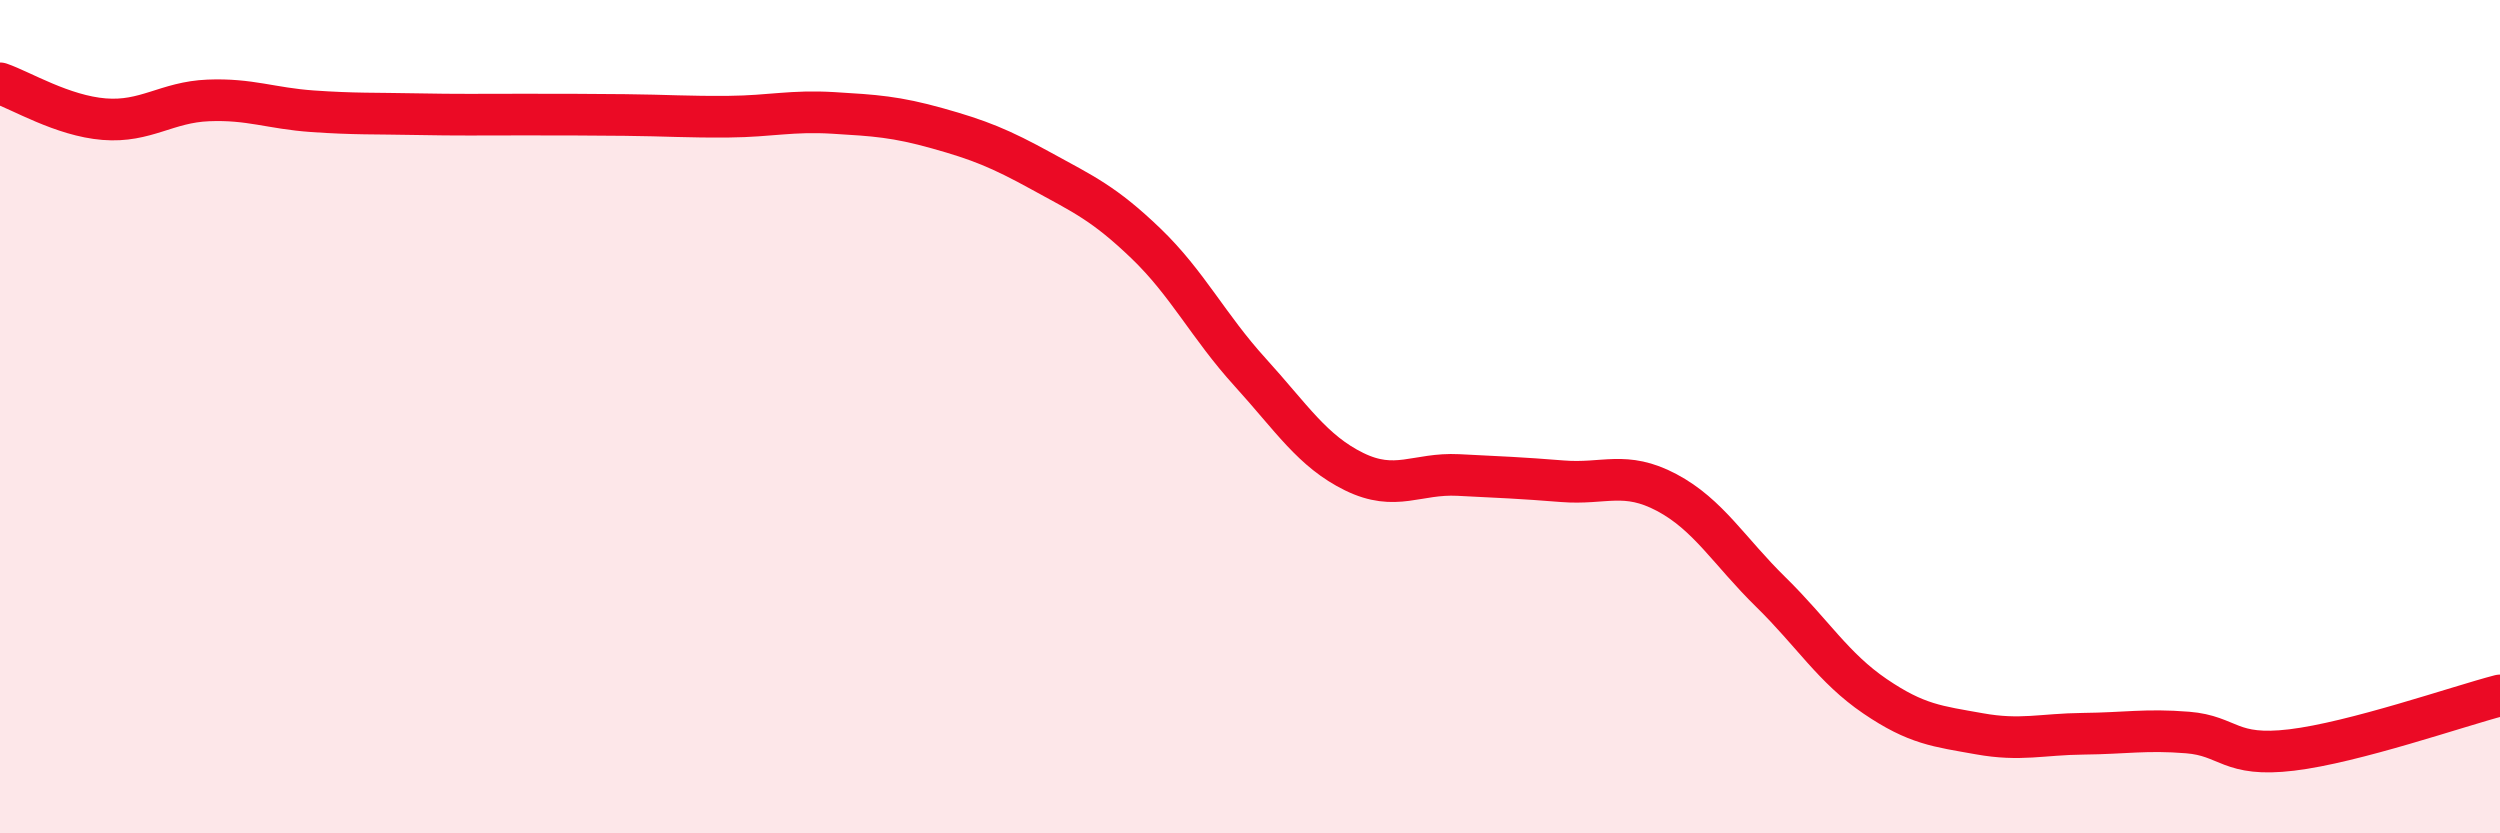
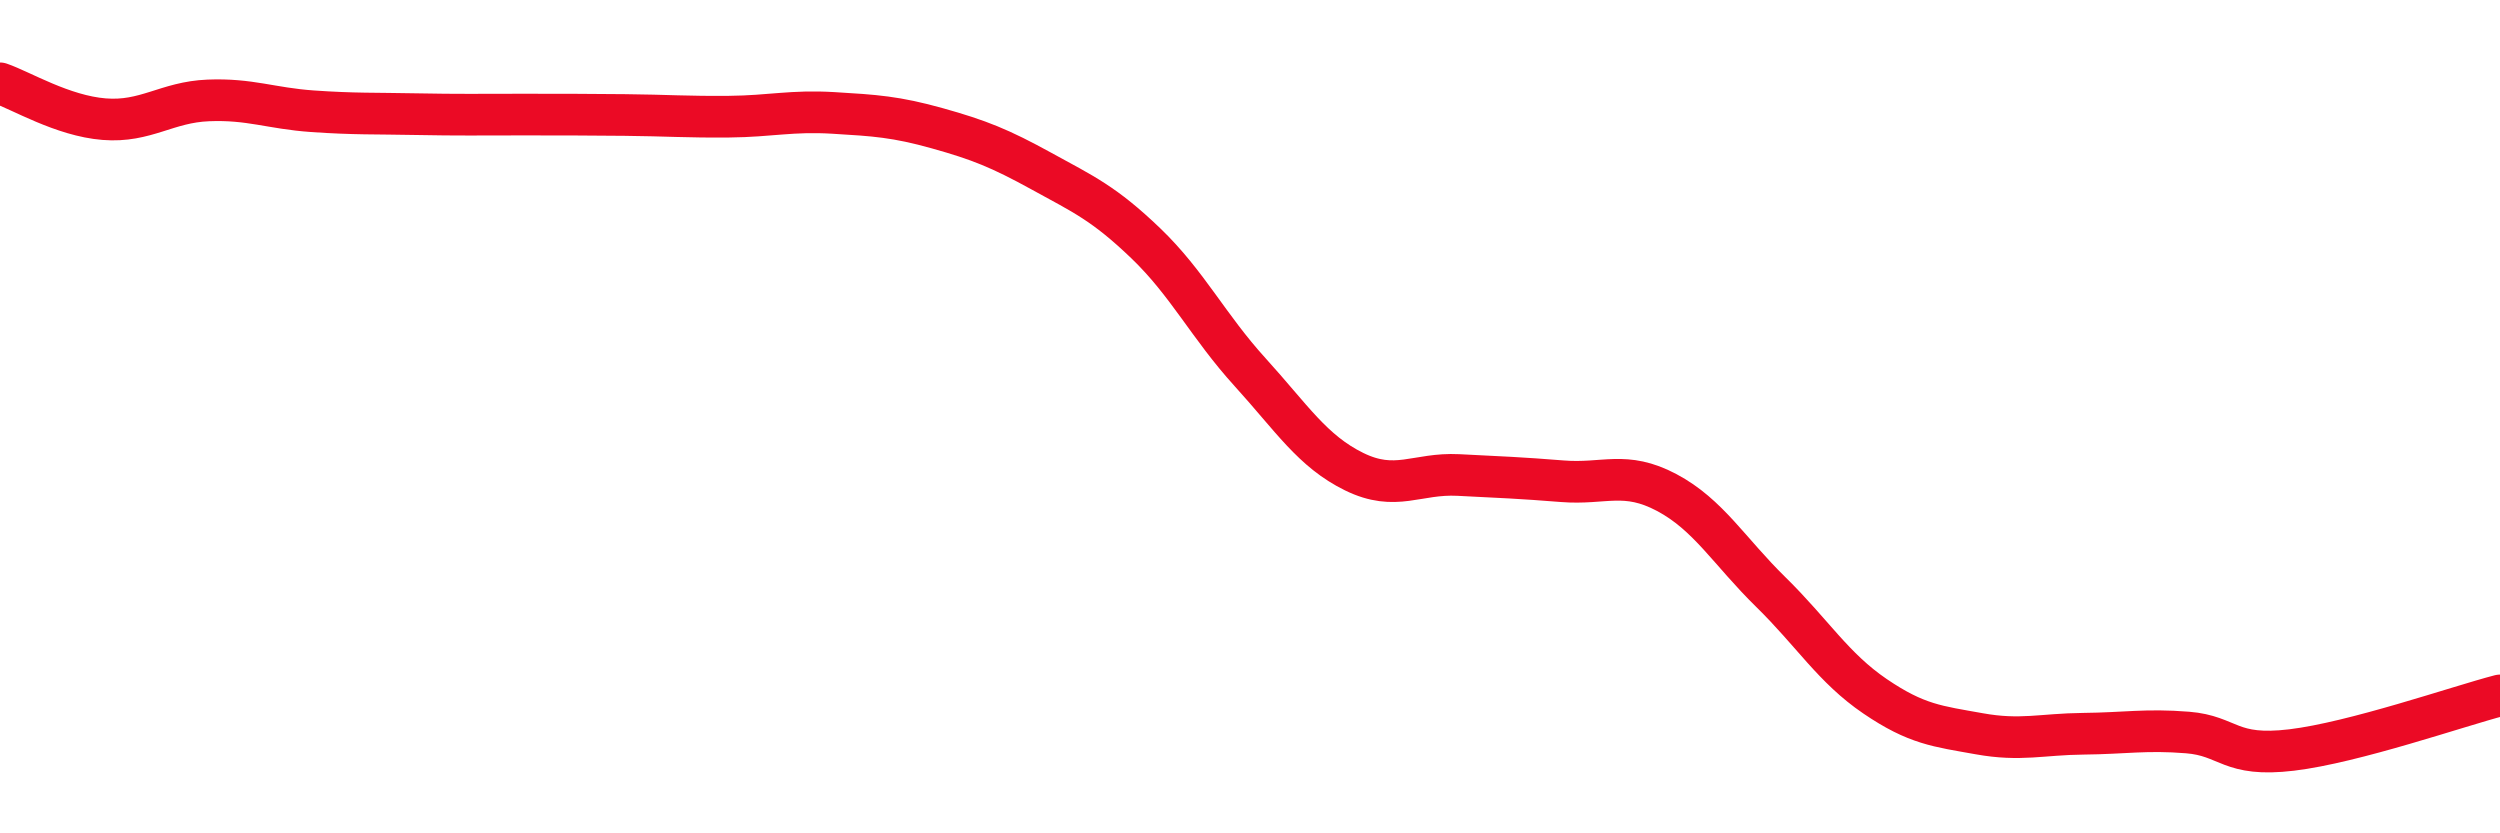
<svg xmlns="http://www.w3.org/2000/svg" width="60" height="20" viewBox="0 0 60 20">
-   <path d="M 0,2 C 0.5,2.17 1.5,2.78 2.5,2.86 C 3.5,2.94 4,2.45 5,2.41 C 6,2.37 6.5,2.6 7.5,2.67 C 8.5,2.74 9,2.72 10,2.74 C 11,2.76 11.5,2.75 12.5,2.75 C 13.5,2.75 14,2.75 15,2.76 C 16,2.77 16.5,2.81 17.5,2.8 C 18.5,2.79 19,2.65 20,2.71 C 21,2.77 21.5,2.8 22.5,3.08 C 23.5,3.36 24,3.56 25,4.11 C 26,4.66 26.5,4.88 27.5,5.84 C 28.5,6.8 29,7.83 30,8.93 C 31,10.03 31.5,10.83 32.5,11.32 C 33.5,11.81 34,11.35 35,11.4 C 36,11.45 36.5,11.47 37.5,11.55 C 38.5,11.63 39,11.29 40,11.82 C 41,12.35 41.5,13.23 42.5,14.21 C 43.5,15.19 44,16.03 45,16.71 C 46,17.39 46.5,17.43 47.5,17.61 C 48.5,17.79 49,17.62 50,17.61 C 51,17.6 51.5,17.5 52.5,17.58 C 53.5,17.66 53.5,18.18 55,18 C 56.5,17.82 59,16.95 60,16.69L60 20L0 20Z" fill="#EB0A25" opacity="0.1" stroke-linecap="round" stroke-linejoin="round" />
  <path d="M 0,2 C 0.5,2.17 1.5,2.78 2.5,2.86 C 3.5,2.94 4,2.45 5,2.41 C 6,2.37 6.5,2.6 7.5,2.67 C 8.5,2.74 9,2.72 10,2.74 C 11,2.76 11.5,2.75 12.5,2.75 C 13.5,2.75 14,2.75 15,2.76 C 16,2.77 16.5,2.81 17.5,2.8 C 18.5,2.79 19,2.65 20,2.71 C 21,2.77 21.5,2.8 22.5,3.08 C 23.5,3.36 24,3.56 25,4.11 C 26,4.66 26.5,4.88 27.5,5.84 C 28.5,6.8 29,7.83 30,8.93 C 31,10.03 31.5,10.83 32.5,11.32 C 33.5,11.81 34,11.35 35,11.4 C 36,11.45 36.5,11.47 37.5,11.55 C 38.5,11.63 39,11.29 40,11.82 C 41,12.35 41.5,13.23 42.5,14.21 C 43.5,15.19 44,16.03 45,16.71 C 46,17.39 46.5,17.43 47.5,17.61 C 48.5,17.79 49,17.62 50,17.61 C 51,17.6 51.5,17.5 52.5,17.58 C 53.5,17.66 53.5,18.18 55,18 C 56.5,17.82 59,16.95 60,16.69" stroke="#EB0A25" stroke-width="1" fill="none" stroke-linecap="round" stroke-linejoin="round" />
</svg>